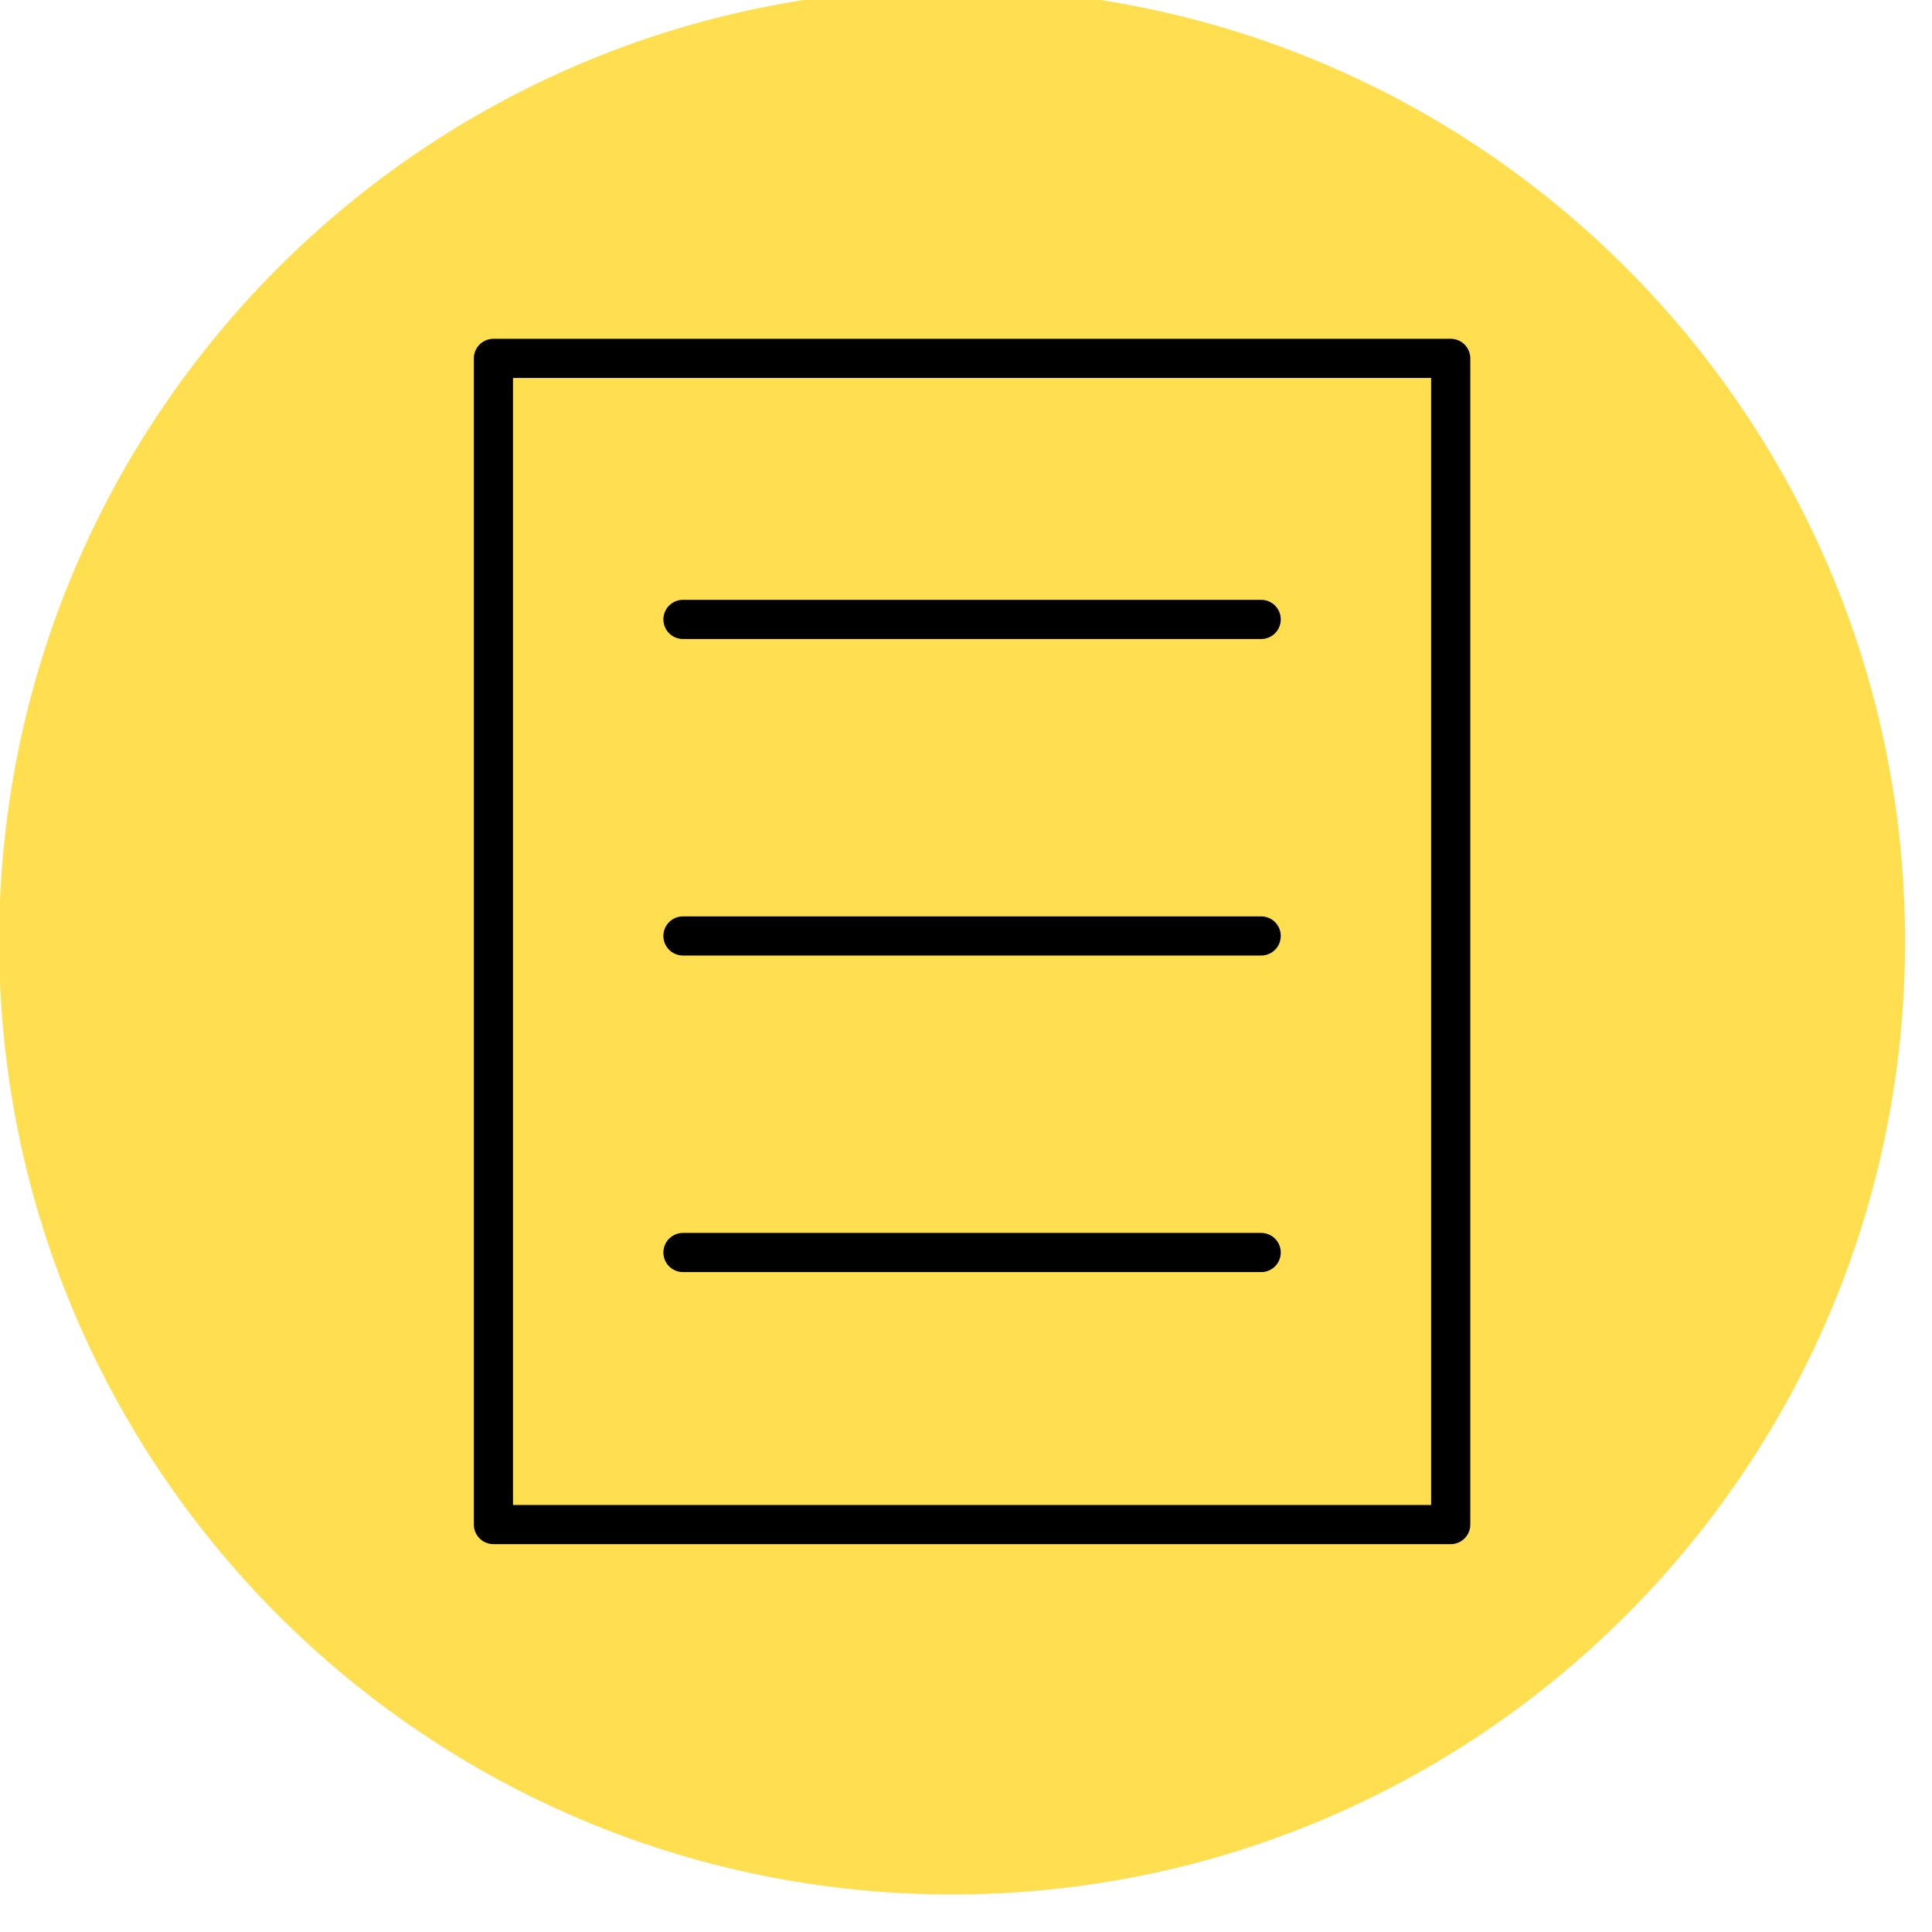
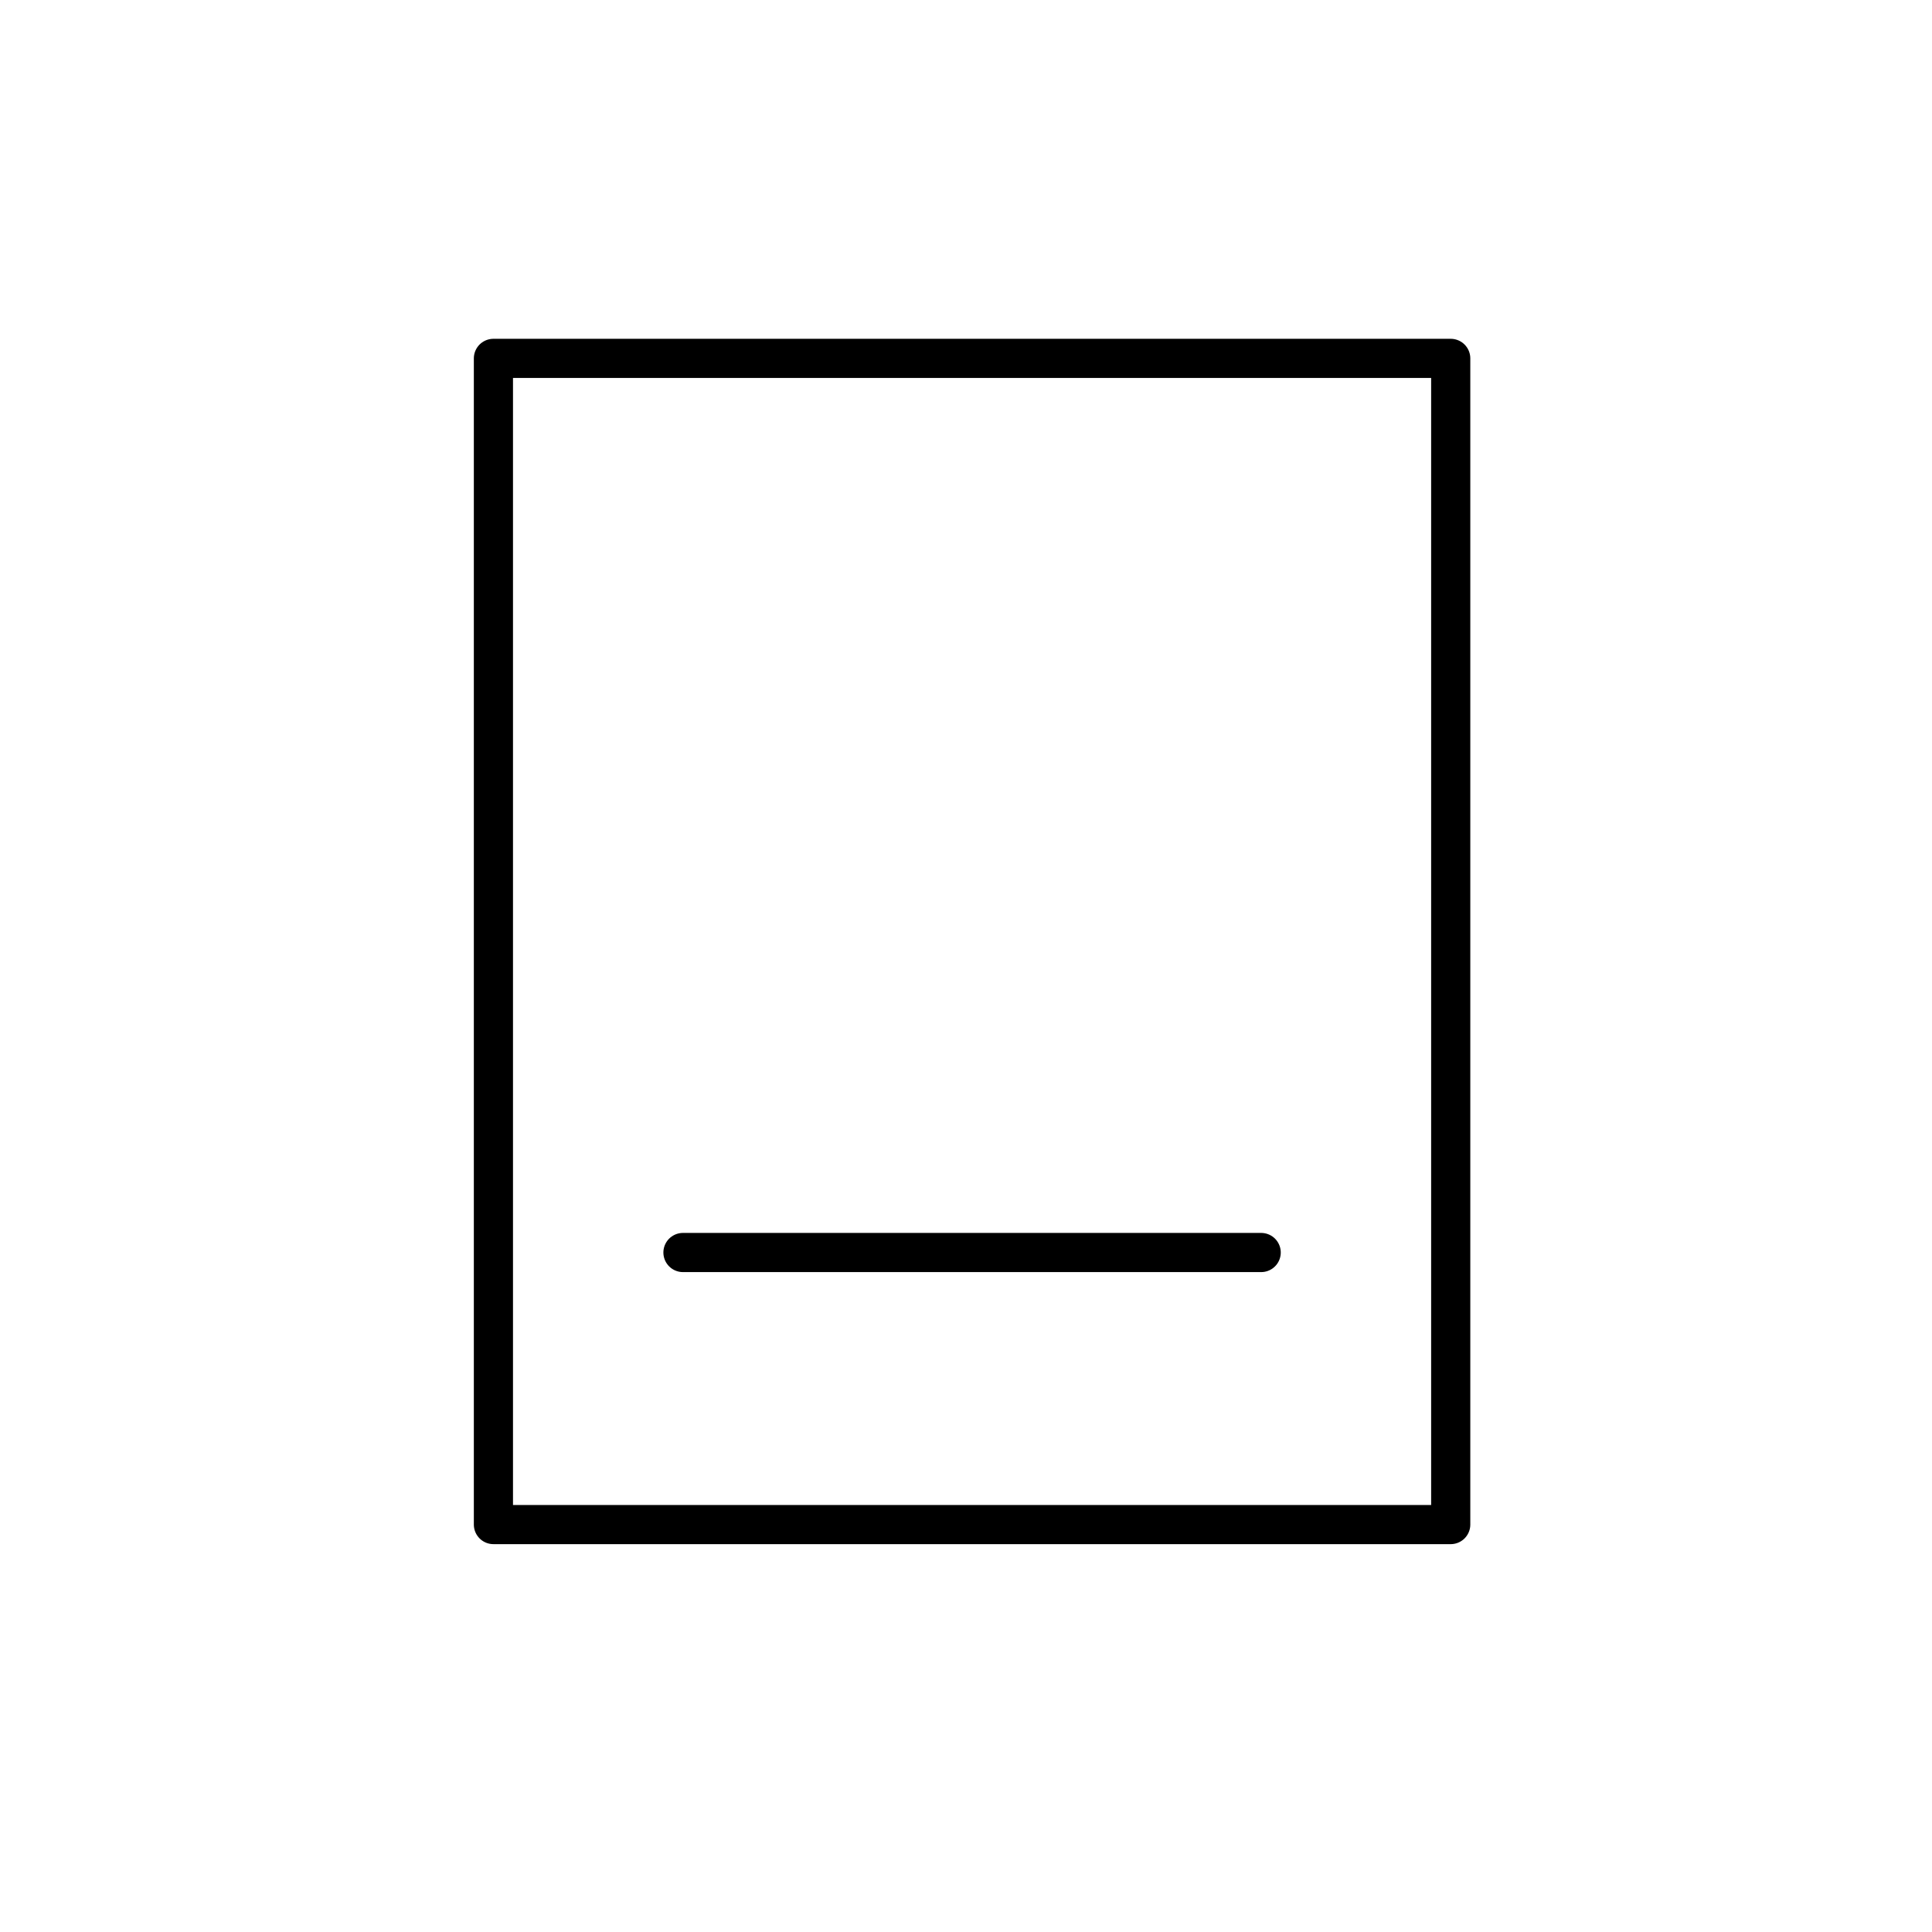
<svg xmlns="http://www.w3.org/2000/svg" xmlns:ns1="http://www.serif.com/" width="100%" height="100%" viewBox="0 0 74 74" version="1.1" xml:space="preserve" style="fill-rule:evenodd;clip-rule:evenodd;stroke-linecap:round;stroke-linejoin:round;stroke-miterlimit:10;">
  <g id="Ebene-1" ns1:id="Ebene 1">
-     <path d="M-0.032,36.061c0,-20.159 16.341,-36.501 36.5,-36.501c20.158,0 36.5,16.342 36.5,36.501c0,20.158 -16.342,36.5 -36.5,36.5c-20.159,0 -36.5,-16.342 -36.5,-36.5" style="fill:#ffde4f;" />
    <rect x="18.899" y="13.727" width="36.667" height="44.667" style="fill:none;stroke:#000;stroke-width:1.5px;" />
-     <path d="M26.159,23.725l22.147,0" style="fill:none;stroke:#000;stroke-width:1.5px;" />
-     <path d="M26.159,35.849l22.147,0" style="fill:none;stroke:#000;stroke-width:1.5px;" />
    <path d="M26.159,47.974l22.147,0" style="fill:none;stroke:#000;stroke-width:1.5px;" />
  </g>
</svg>